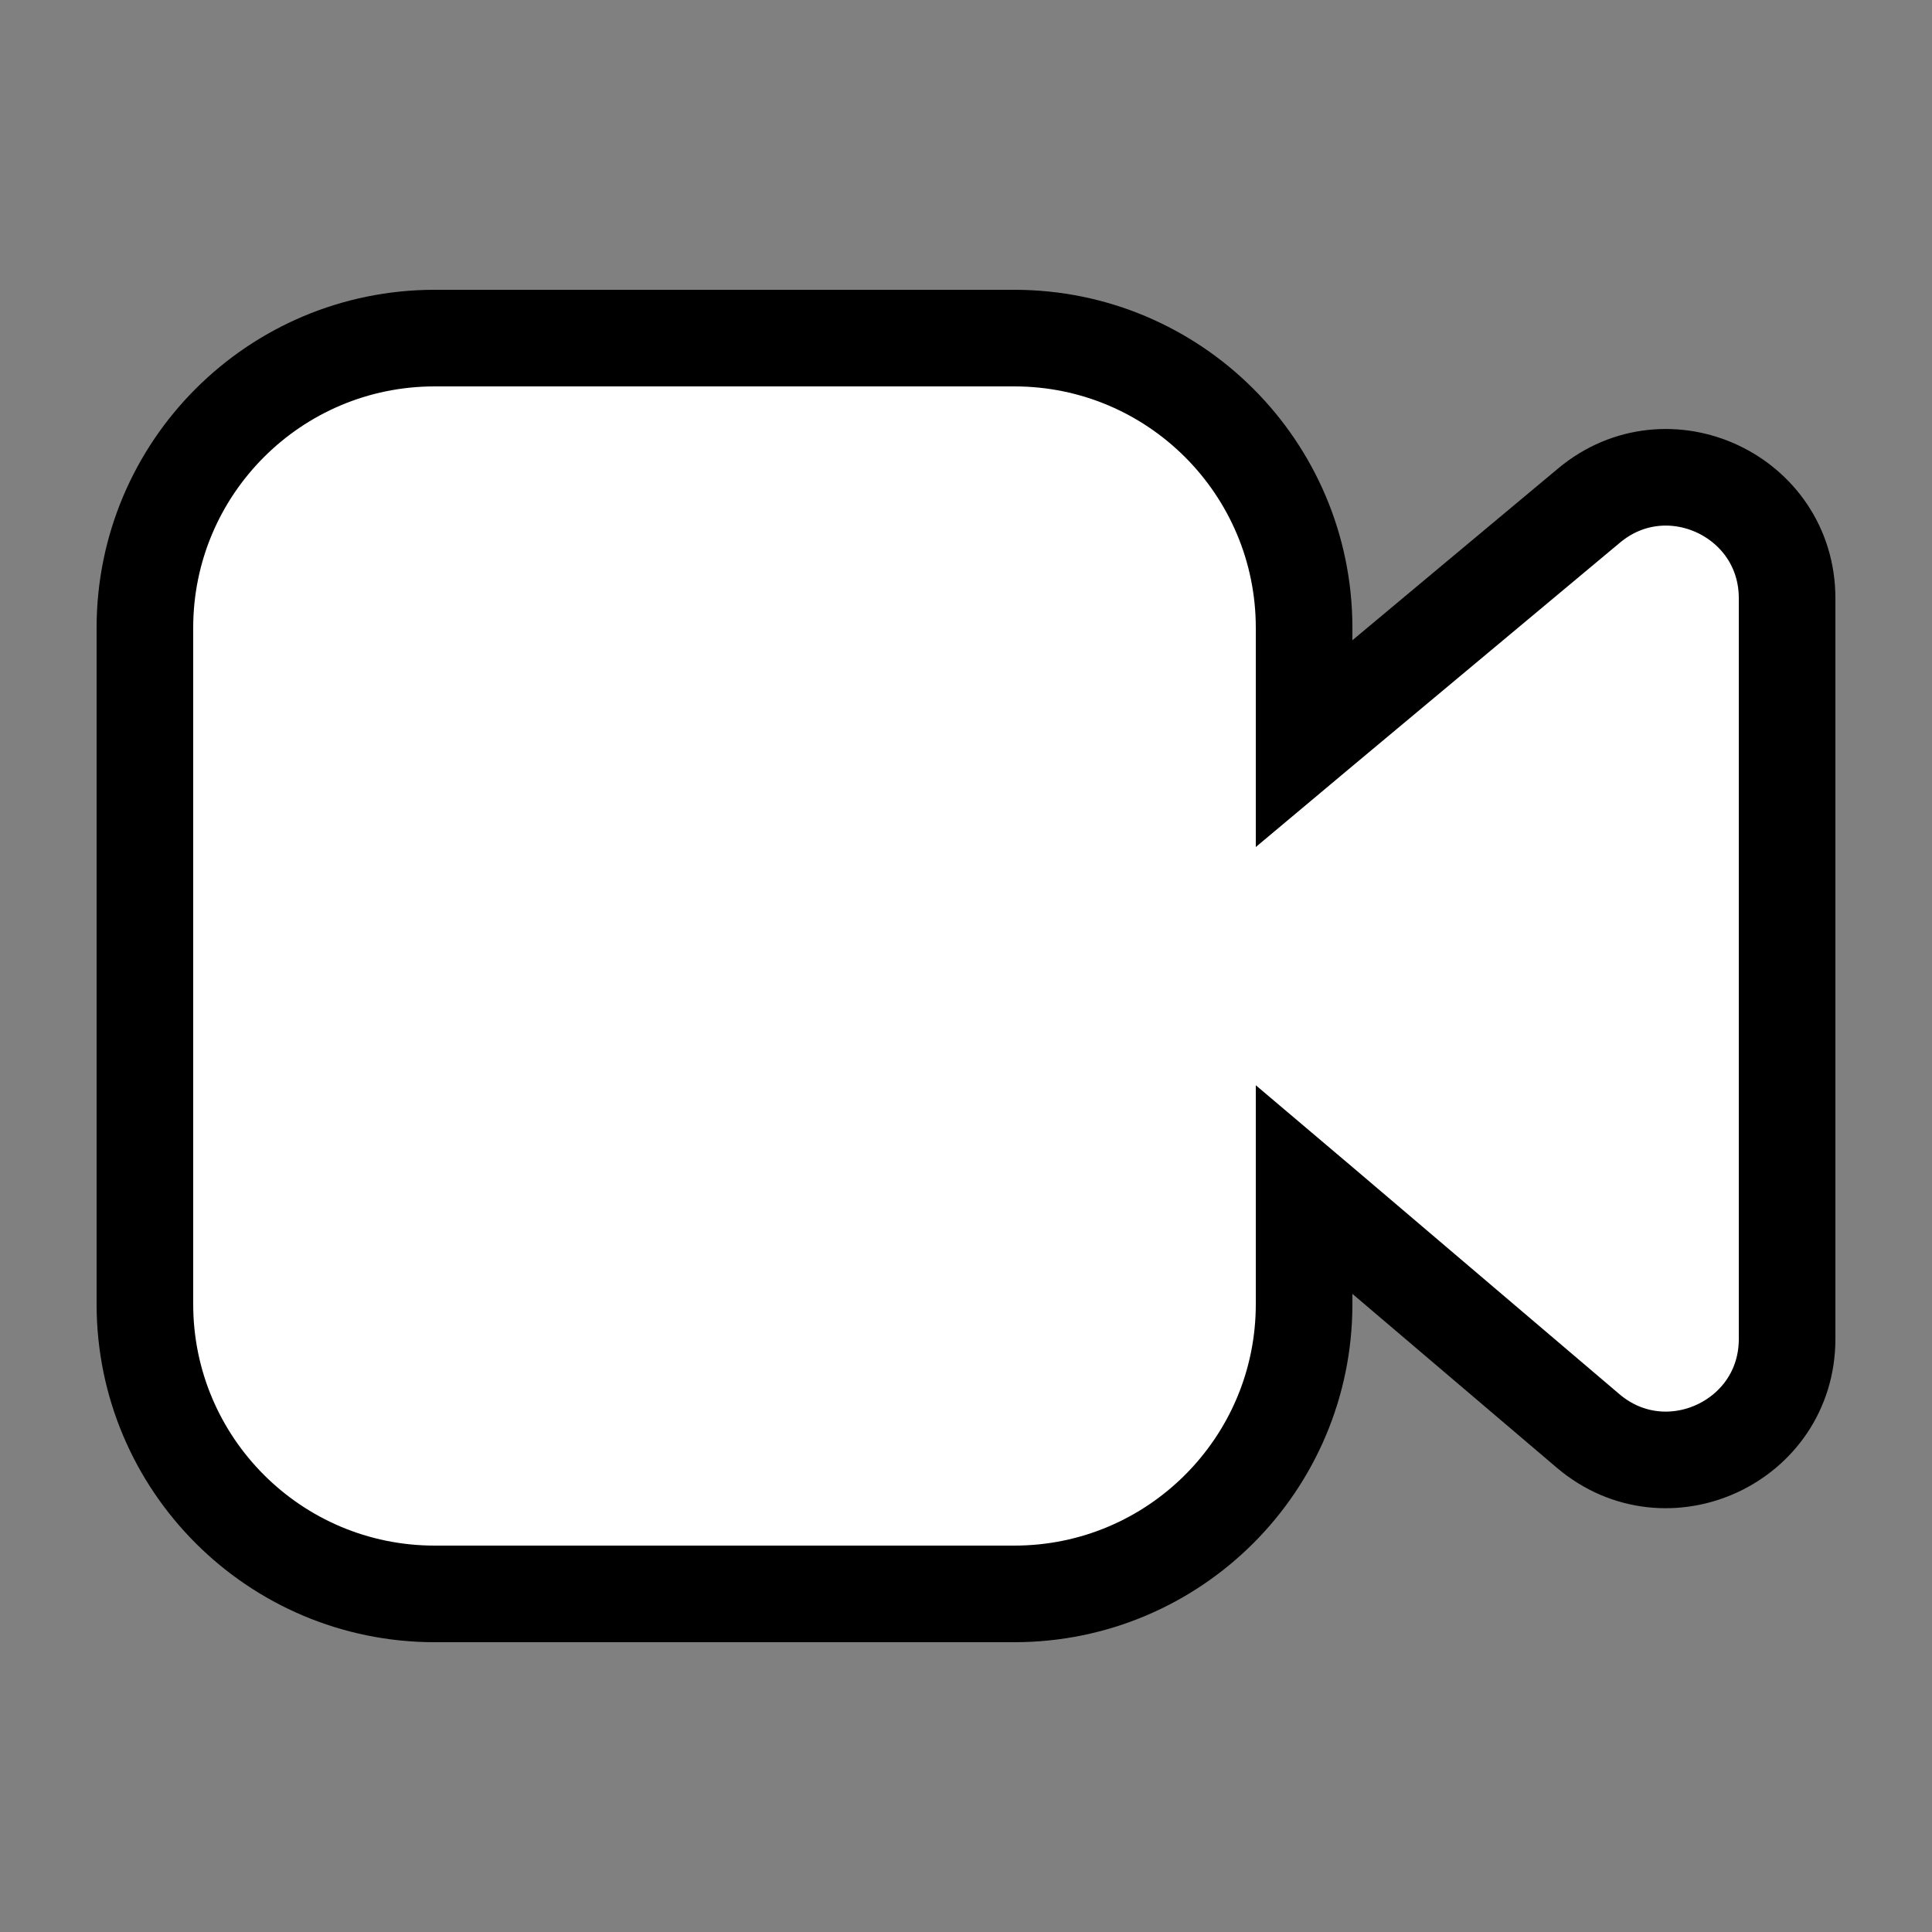
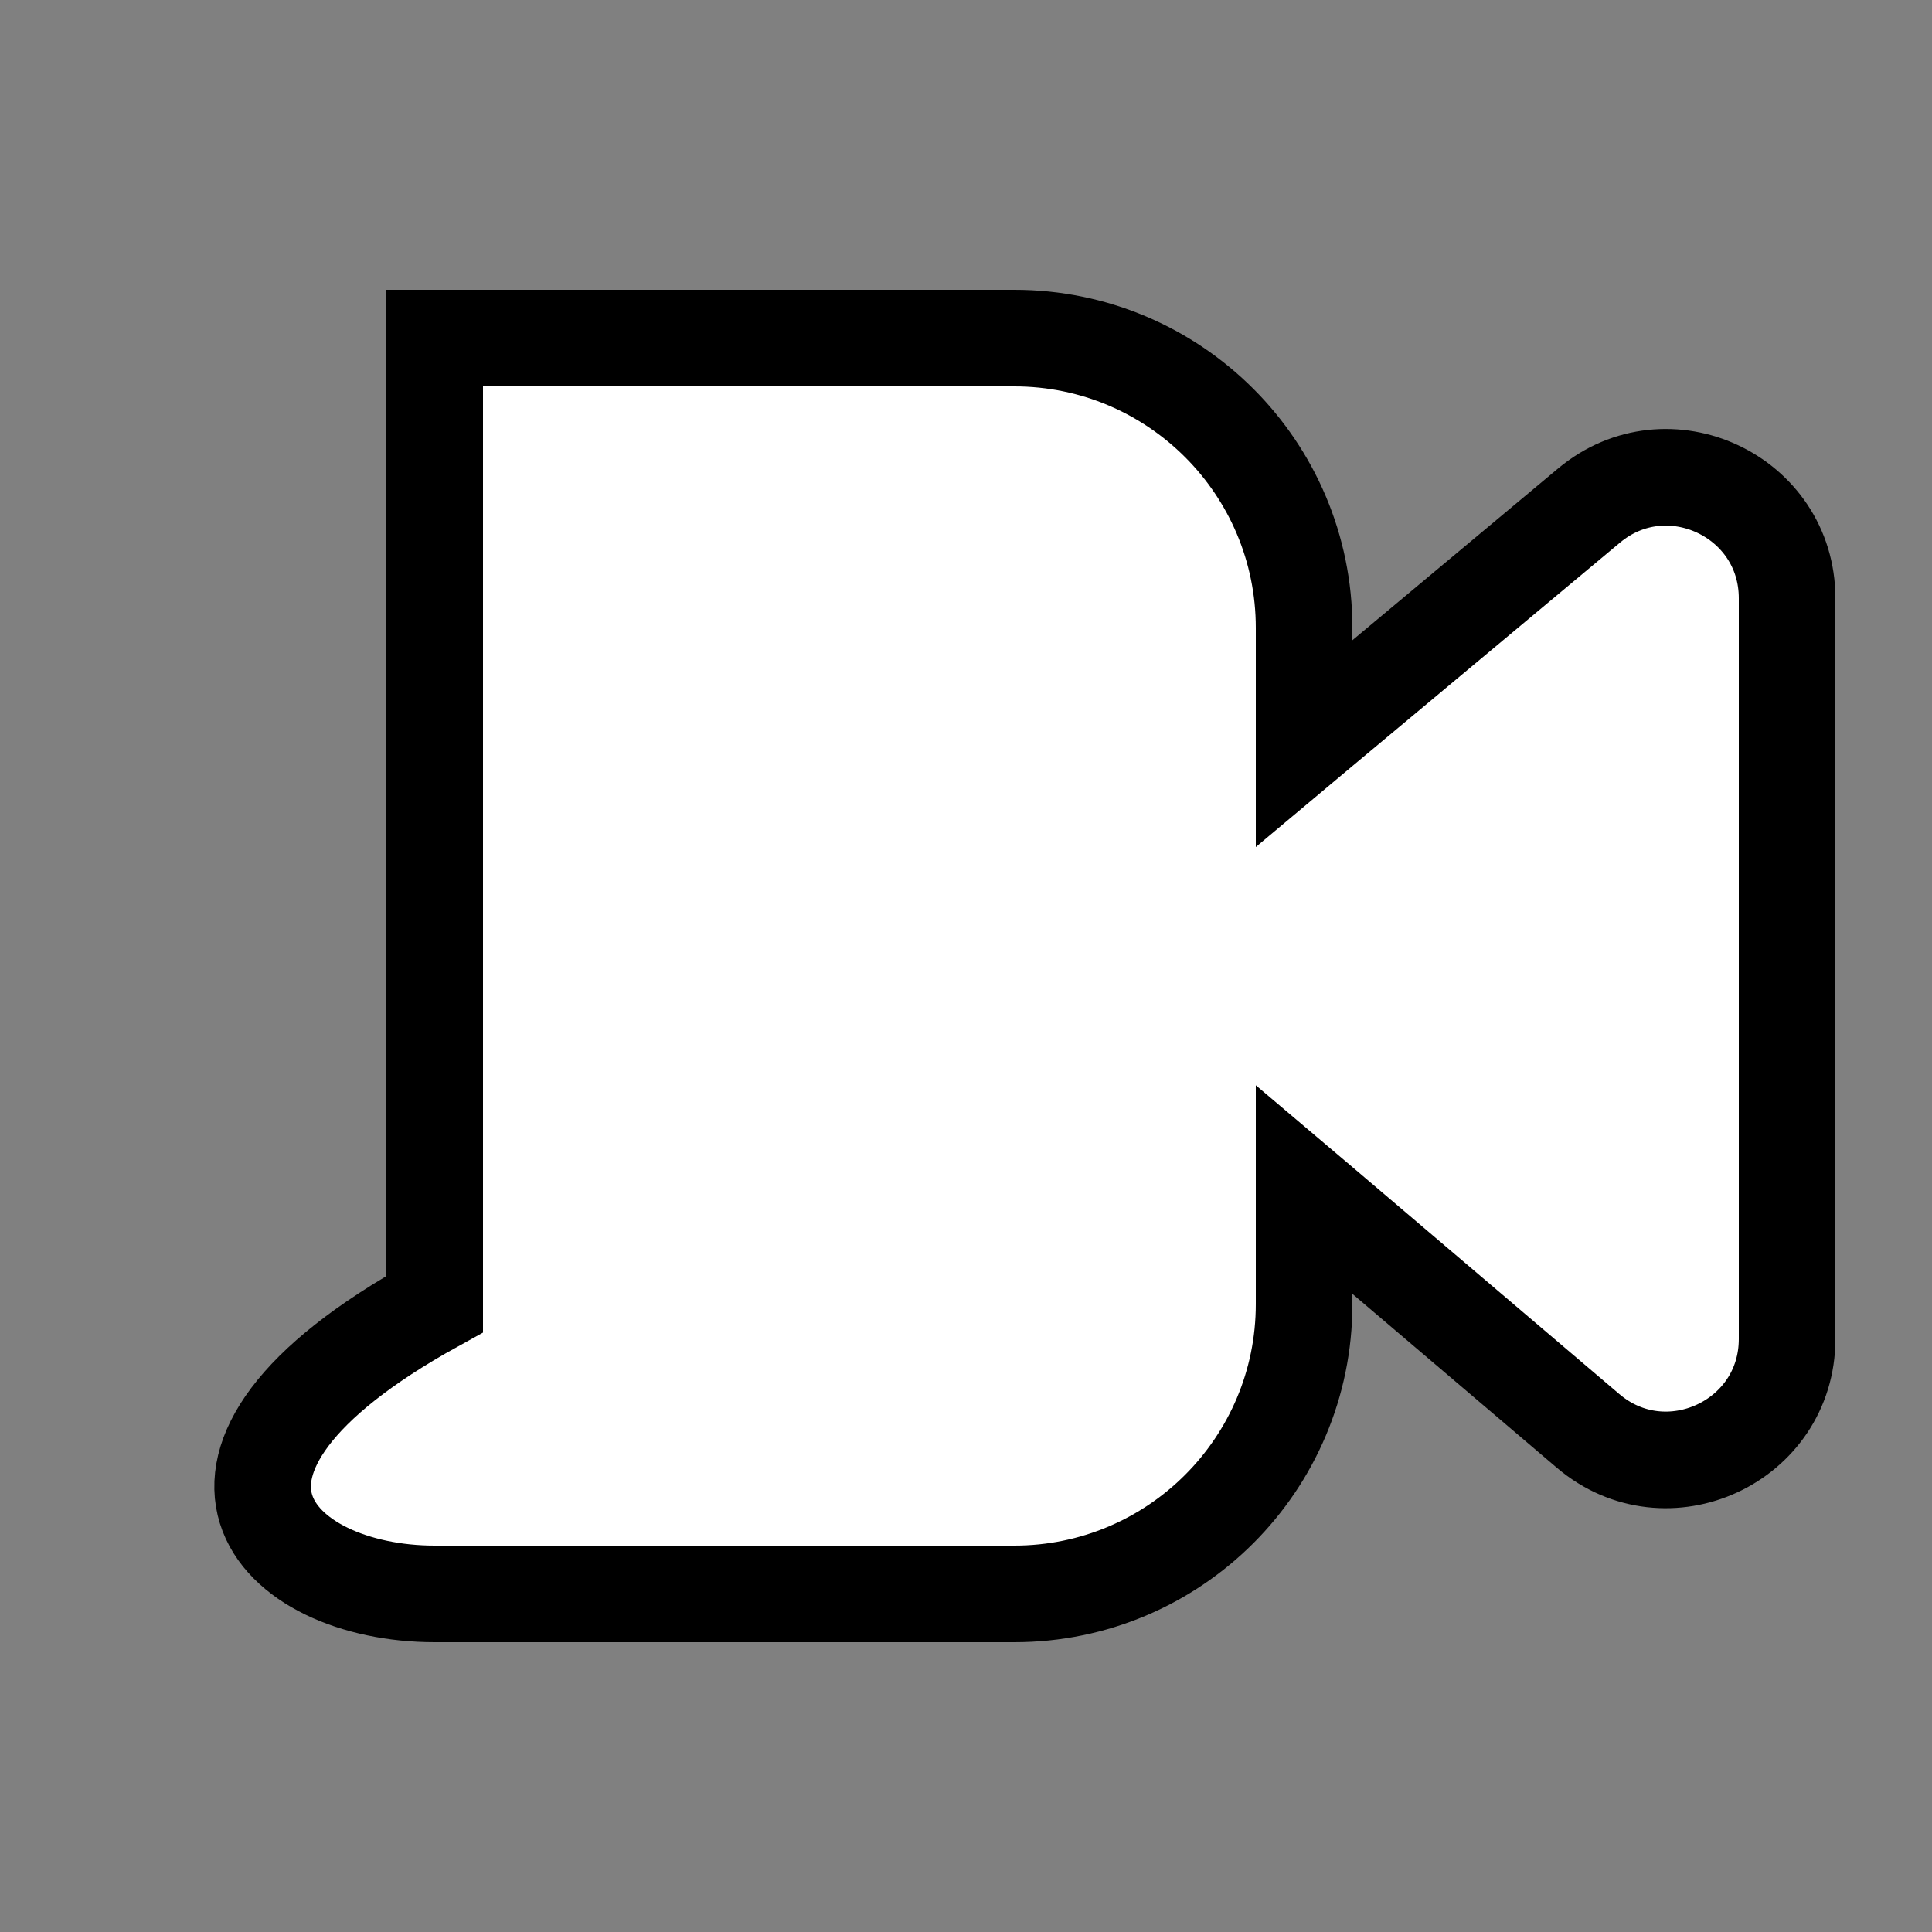
<svg xmlns="http://www.w3.org/2000/svg" viewBox="0 0 20 20" fill="none">
  <rect x="0" y="0" width="20" height="20" fill="#808080" stroke="none" />
-   <path d="M13.679 7.547L13.5 7.697V6.5C13.5 4.843 12.157 3.5 10.5 3.5H4.5C2.843 3.5 1.5 4.843 1.5 6.5V13.5C1.5 15.157 2.843 16.5 4.5 16.5H10.5C12.157 16.5 13.5 15.157 13.5 13.5V12.313L13.676 12.462L16.44 14.813C17.252 15.503 18.5 14.926 18.5 13.861V6.193C18.5 5.133 17.262 4.554 16.449 5.234L13.679 7.547Z" fill="#fff" stroke="#000" stroke-linecap="round" />
+   <path d="M13.679 7.547L13.5 7.697V6.5C13.5 4.843 12.157 3.5 10.5 3.5H4.5V13.5C1.5 15.157 2.843 16.5 4.5 16.5H10.5C12.157 16.5 13.5 15.157 13.5 13.5V12.313L13.676 12.462L16.44 14.813C17.252 15.503 18.5 14.926 18.5 13.861V6.193C18.5 5.133 17.262 4.554 16.449 5.234L13.679 7.547Z" fill="#fff" stroke="#000" stroke-linecap="round" />
</svg>